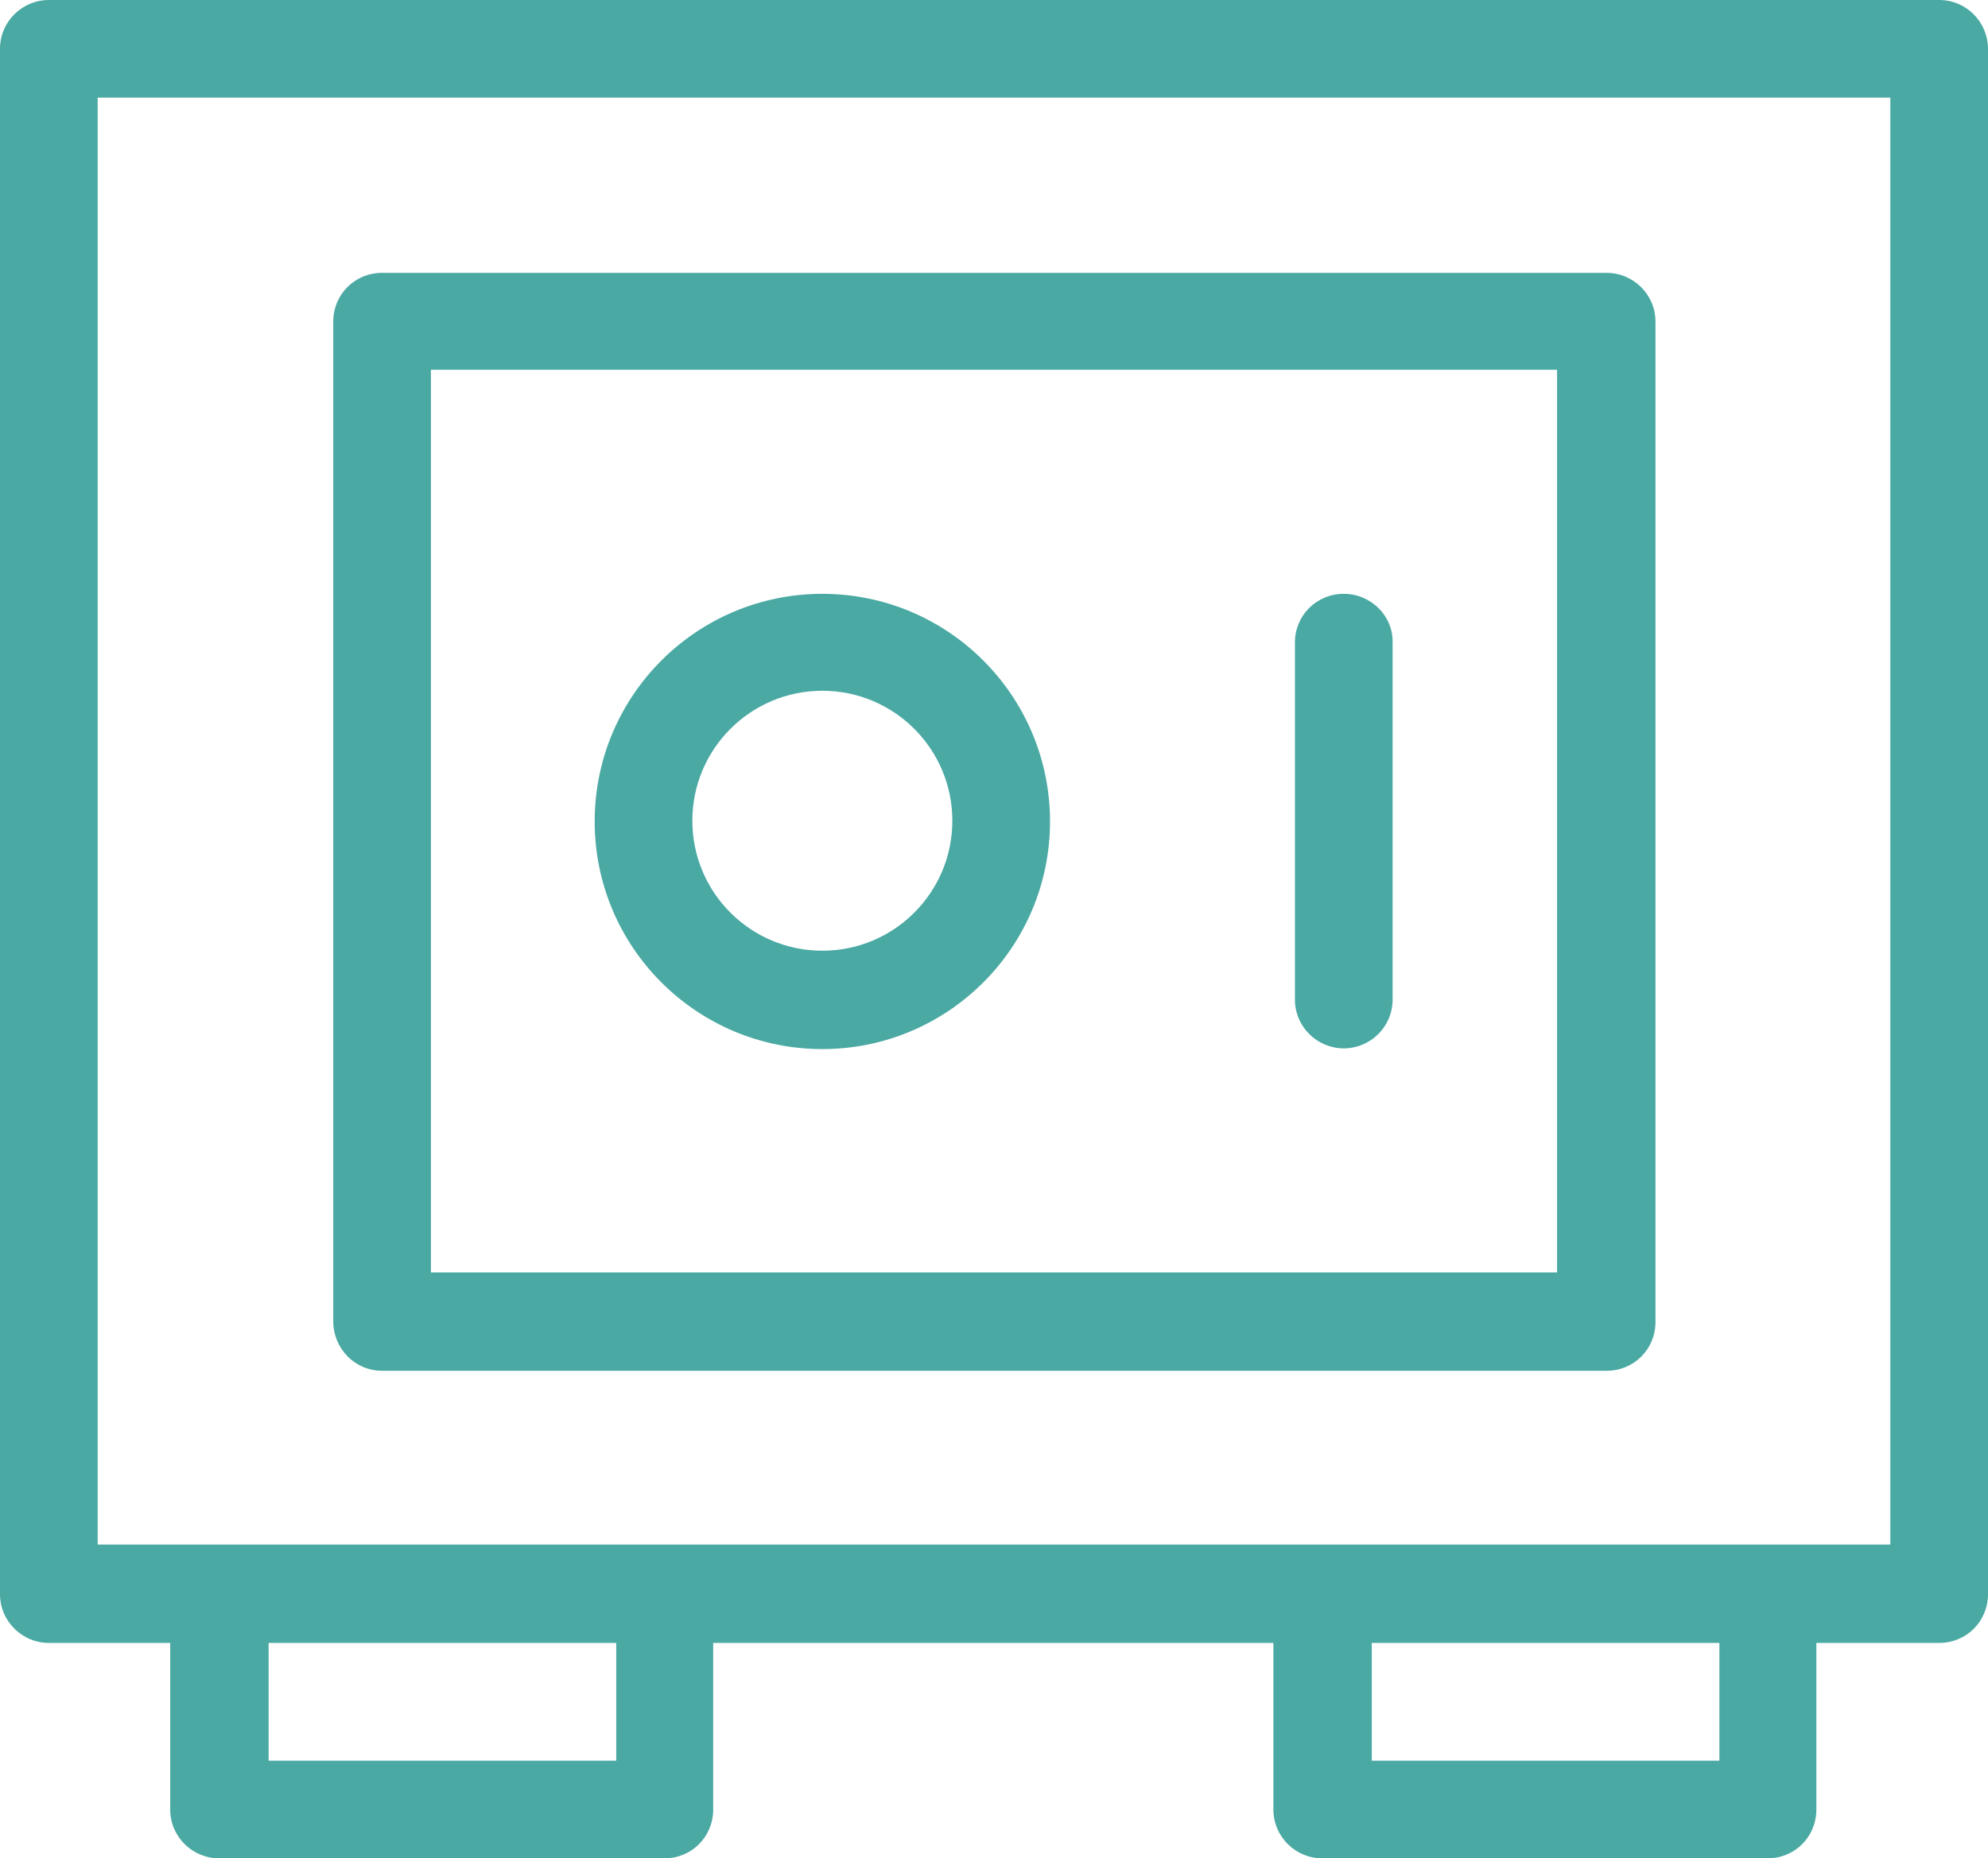
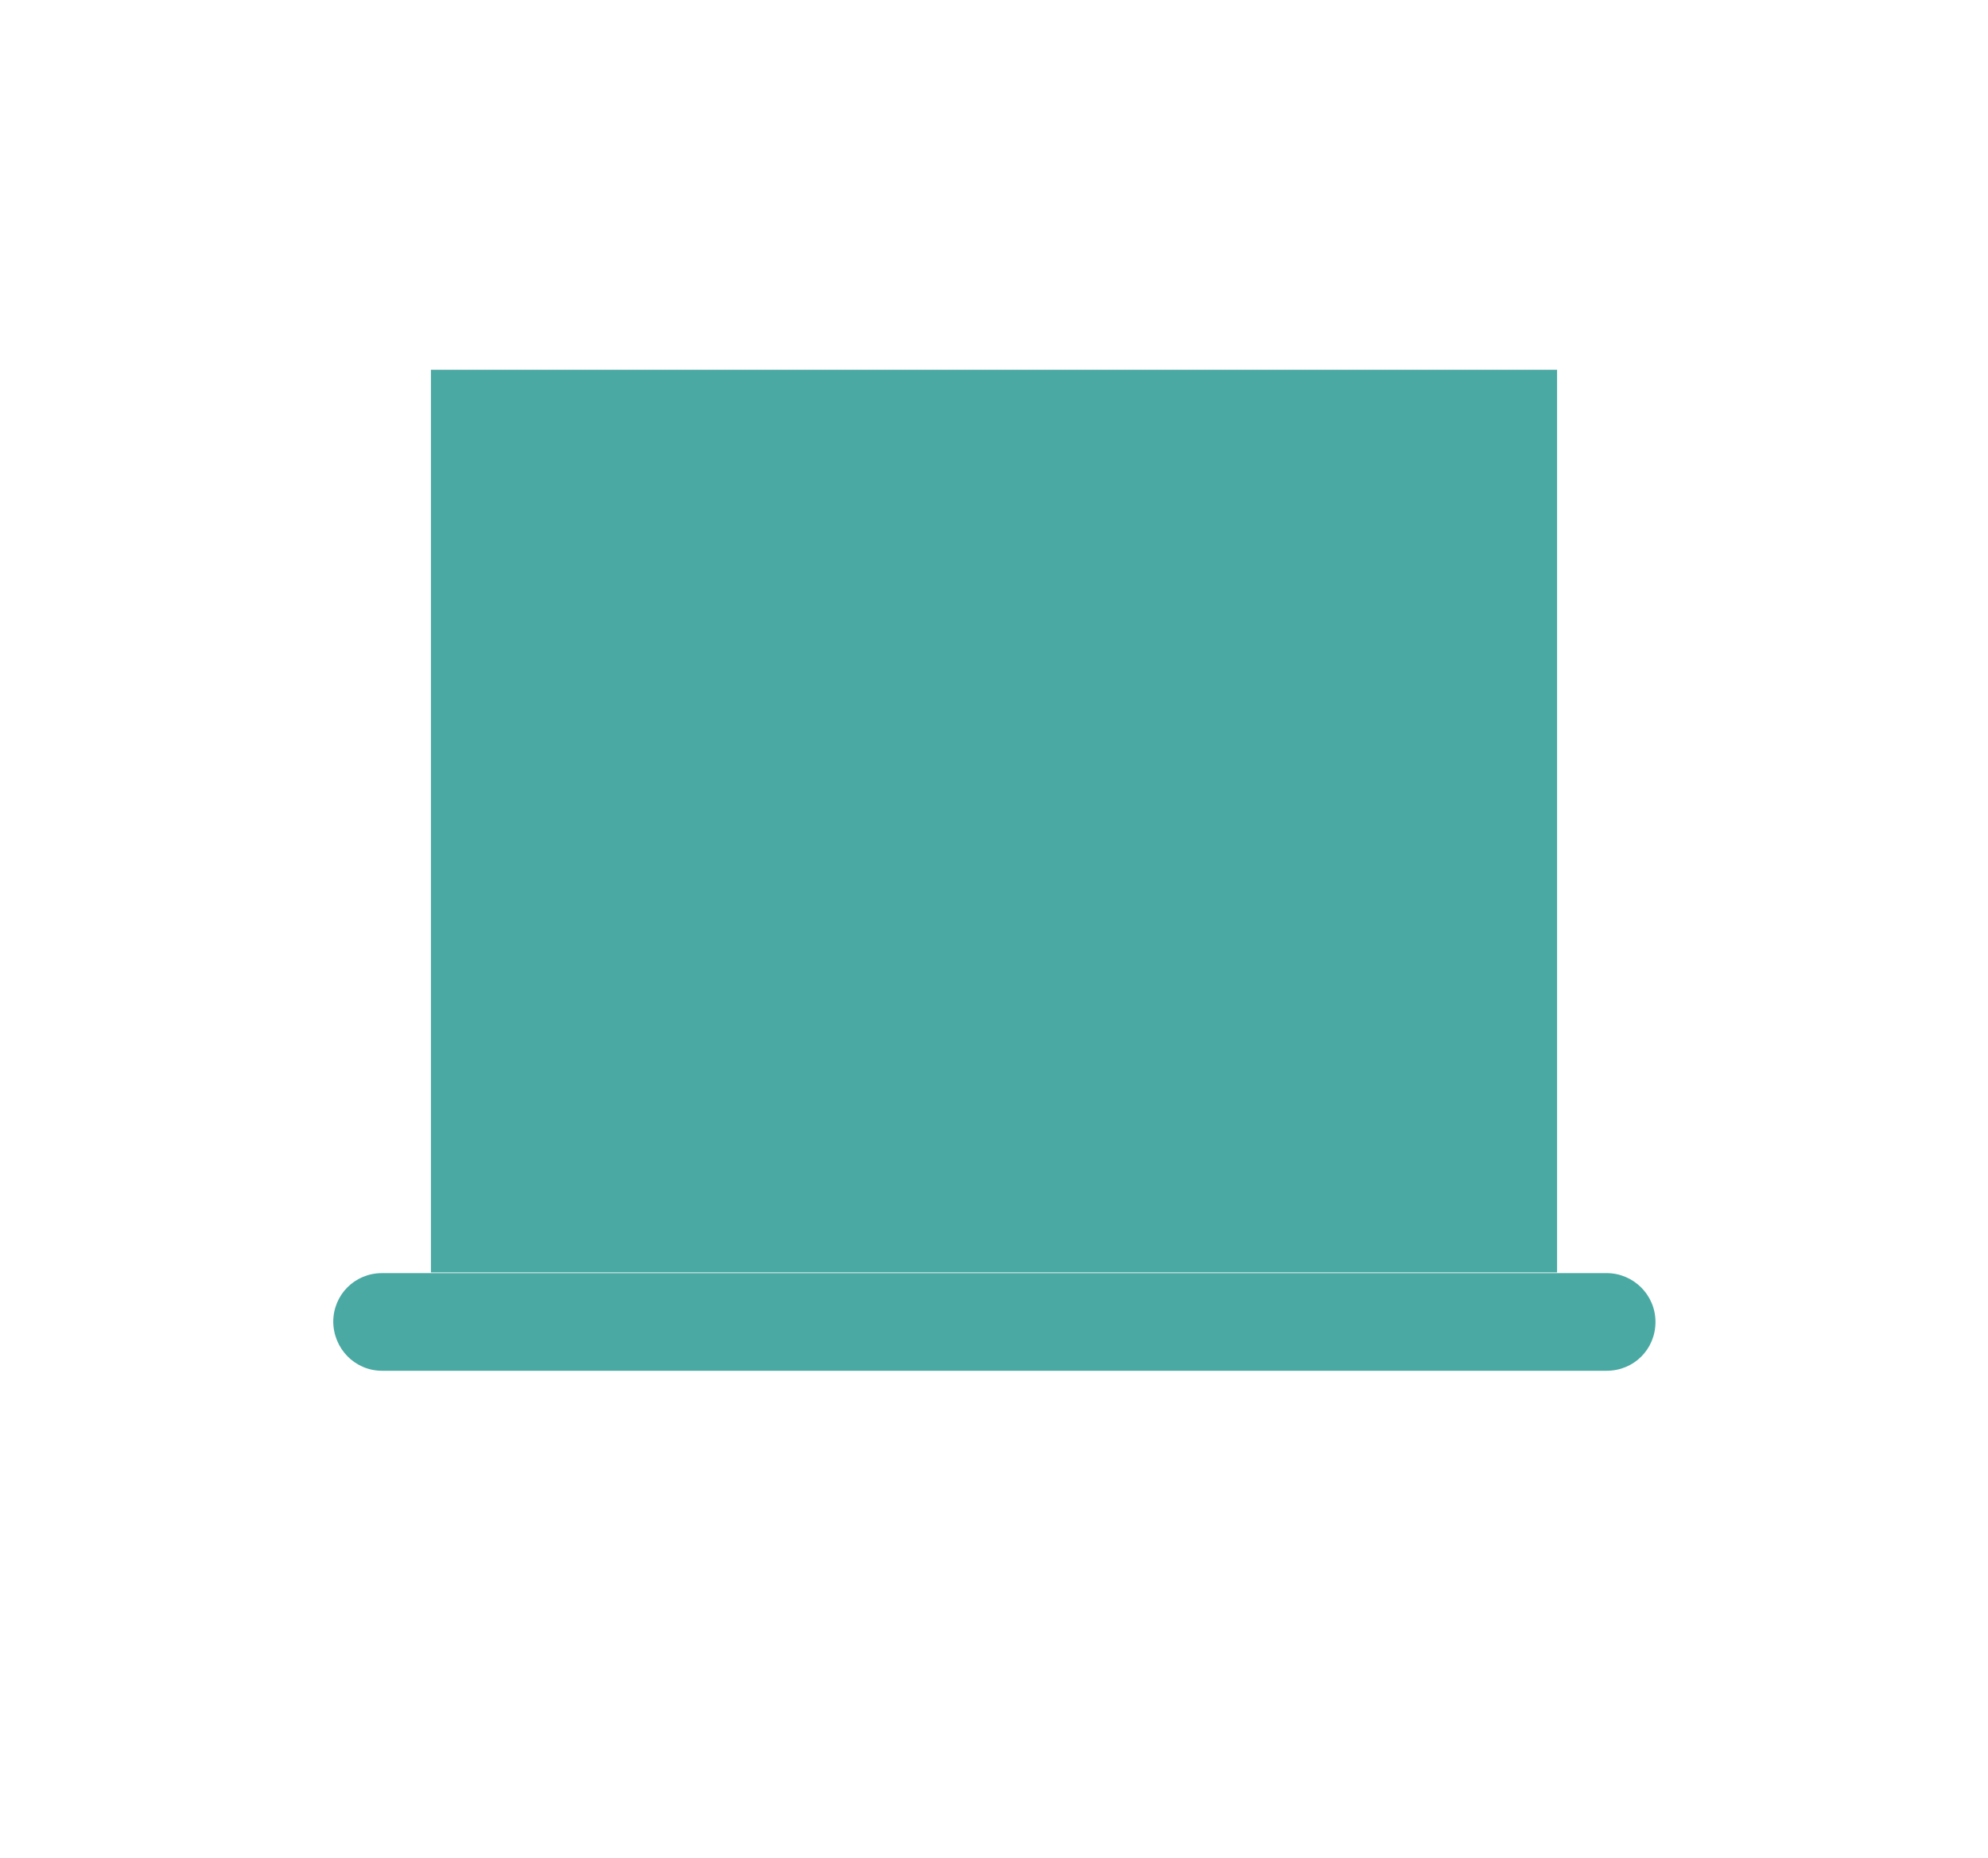
<svg xmlns="http://www.w3.org/2000/svg" version="1.1" id="Capa_1" x="0px" y="0px" viewBox="0 0 27.68 25.88" style="enable-background:new 0 0 27.68 25.88;" xml:space="preserve">
  <style type="text/css">
	.st0{fill:#4AA9A3;}
</style>
  <g>
-     <path class="st0" d="M27,0H0.68C0.31,0,0,0.3,0,0.68V22.2c0,0.38,0.31,0.68,0.68,0.68h1.69v2.32c0,0.38,0.31,0.68,0.68,0.68h6.2   c0.38,0,0.68-0.3,0.68-0.68v-2.32h7.8v2.32c0,0.38,0.31,0.68,0.68,0.68h6.2c0.38,0,0.68-0.3,0.68-0.68v-2.32H27   c0.38,0,0.68-0.3,0.68-0.68V0.68C27.68,0.31,27.38,0,27,0L27,0z M8.58,24.52H3.74v-1.64h4.84V24.52z M23.94,24.52H19.1v-1.64h4.84   V24.52z M26.32,21.51H1.36V1.36h24.96V21.51z" />
-     <path class="st0" d="M5.32,19.09h17.05c0.38,0,0.68-0.3,0.68-0.68l0-13.93c0-0.38-0.31-0.68-0.68-0.68H5.32   c-0.38,0-0.68,0.3-0.68,0.68V18.4C4.64,18.78,4.94,19.09,5.32,19.09L5.32,19.09z M6,5.15h15.68v12.57H6L6,5.15z" />
-     <path class="st0" d="M11.45,8.27c-1.75,0-3.17,1.42-3.17,3.17c0,1.75,1.42,3.17,3.17,3.17c1.75,0,3.17-1.42,3.17-3.17   S13.2,8.27,11.45,8.27z M11.45,13.24c-1,0-1.81-0.81-1.81-1.81s0.81-1.81,1.81-1.81s1.81,0.81,1.81,1.81S12.45,13.24,11.45,13.24z" />
-     <path class="st0" d="M18.71,8.27c-0.38,0-0.68,0.3-0.68,0.68v4.97c0,0.38,0.31,0.68,0.68,0.68s0.68-0.3,0.68-0.68V8.95   C19.4,8.58,19.09,8.27,18.71,8.27z" />
+     <path class="st0" d="M5.32,19.09h17.05c0.38,0,0.68-0.3,0.68-0.68c0-0.38-0.31-0.68-0.68-0.68H5.32   c-0.38,0-0.68,0.3-0.68,0.68V18.4C4.64,18.78,4.94,19.09,5.32,19.09L5.32,19.09z M6,5.15h15.68v12.57H6L6,5.15z" />
  </g>
</svg>